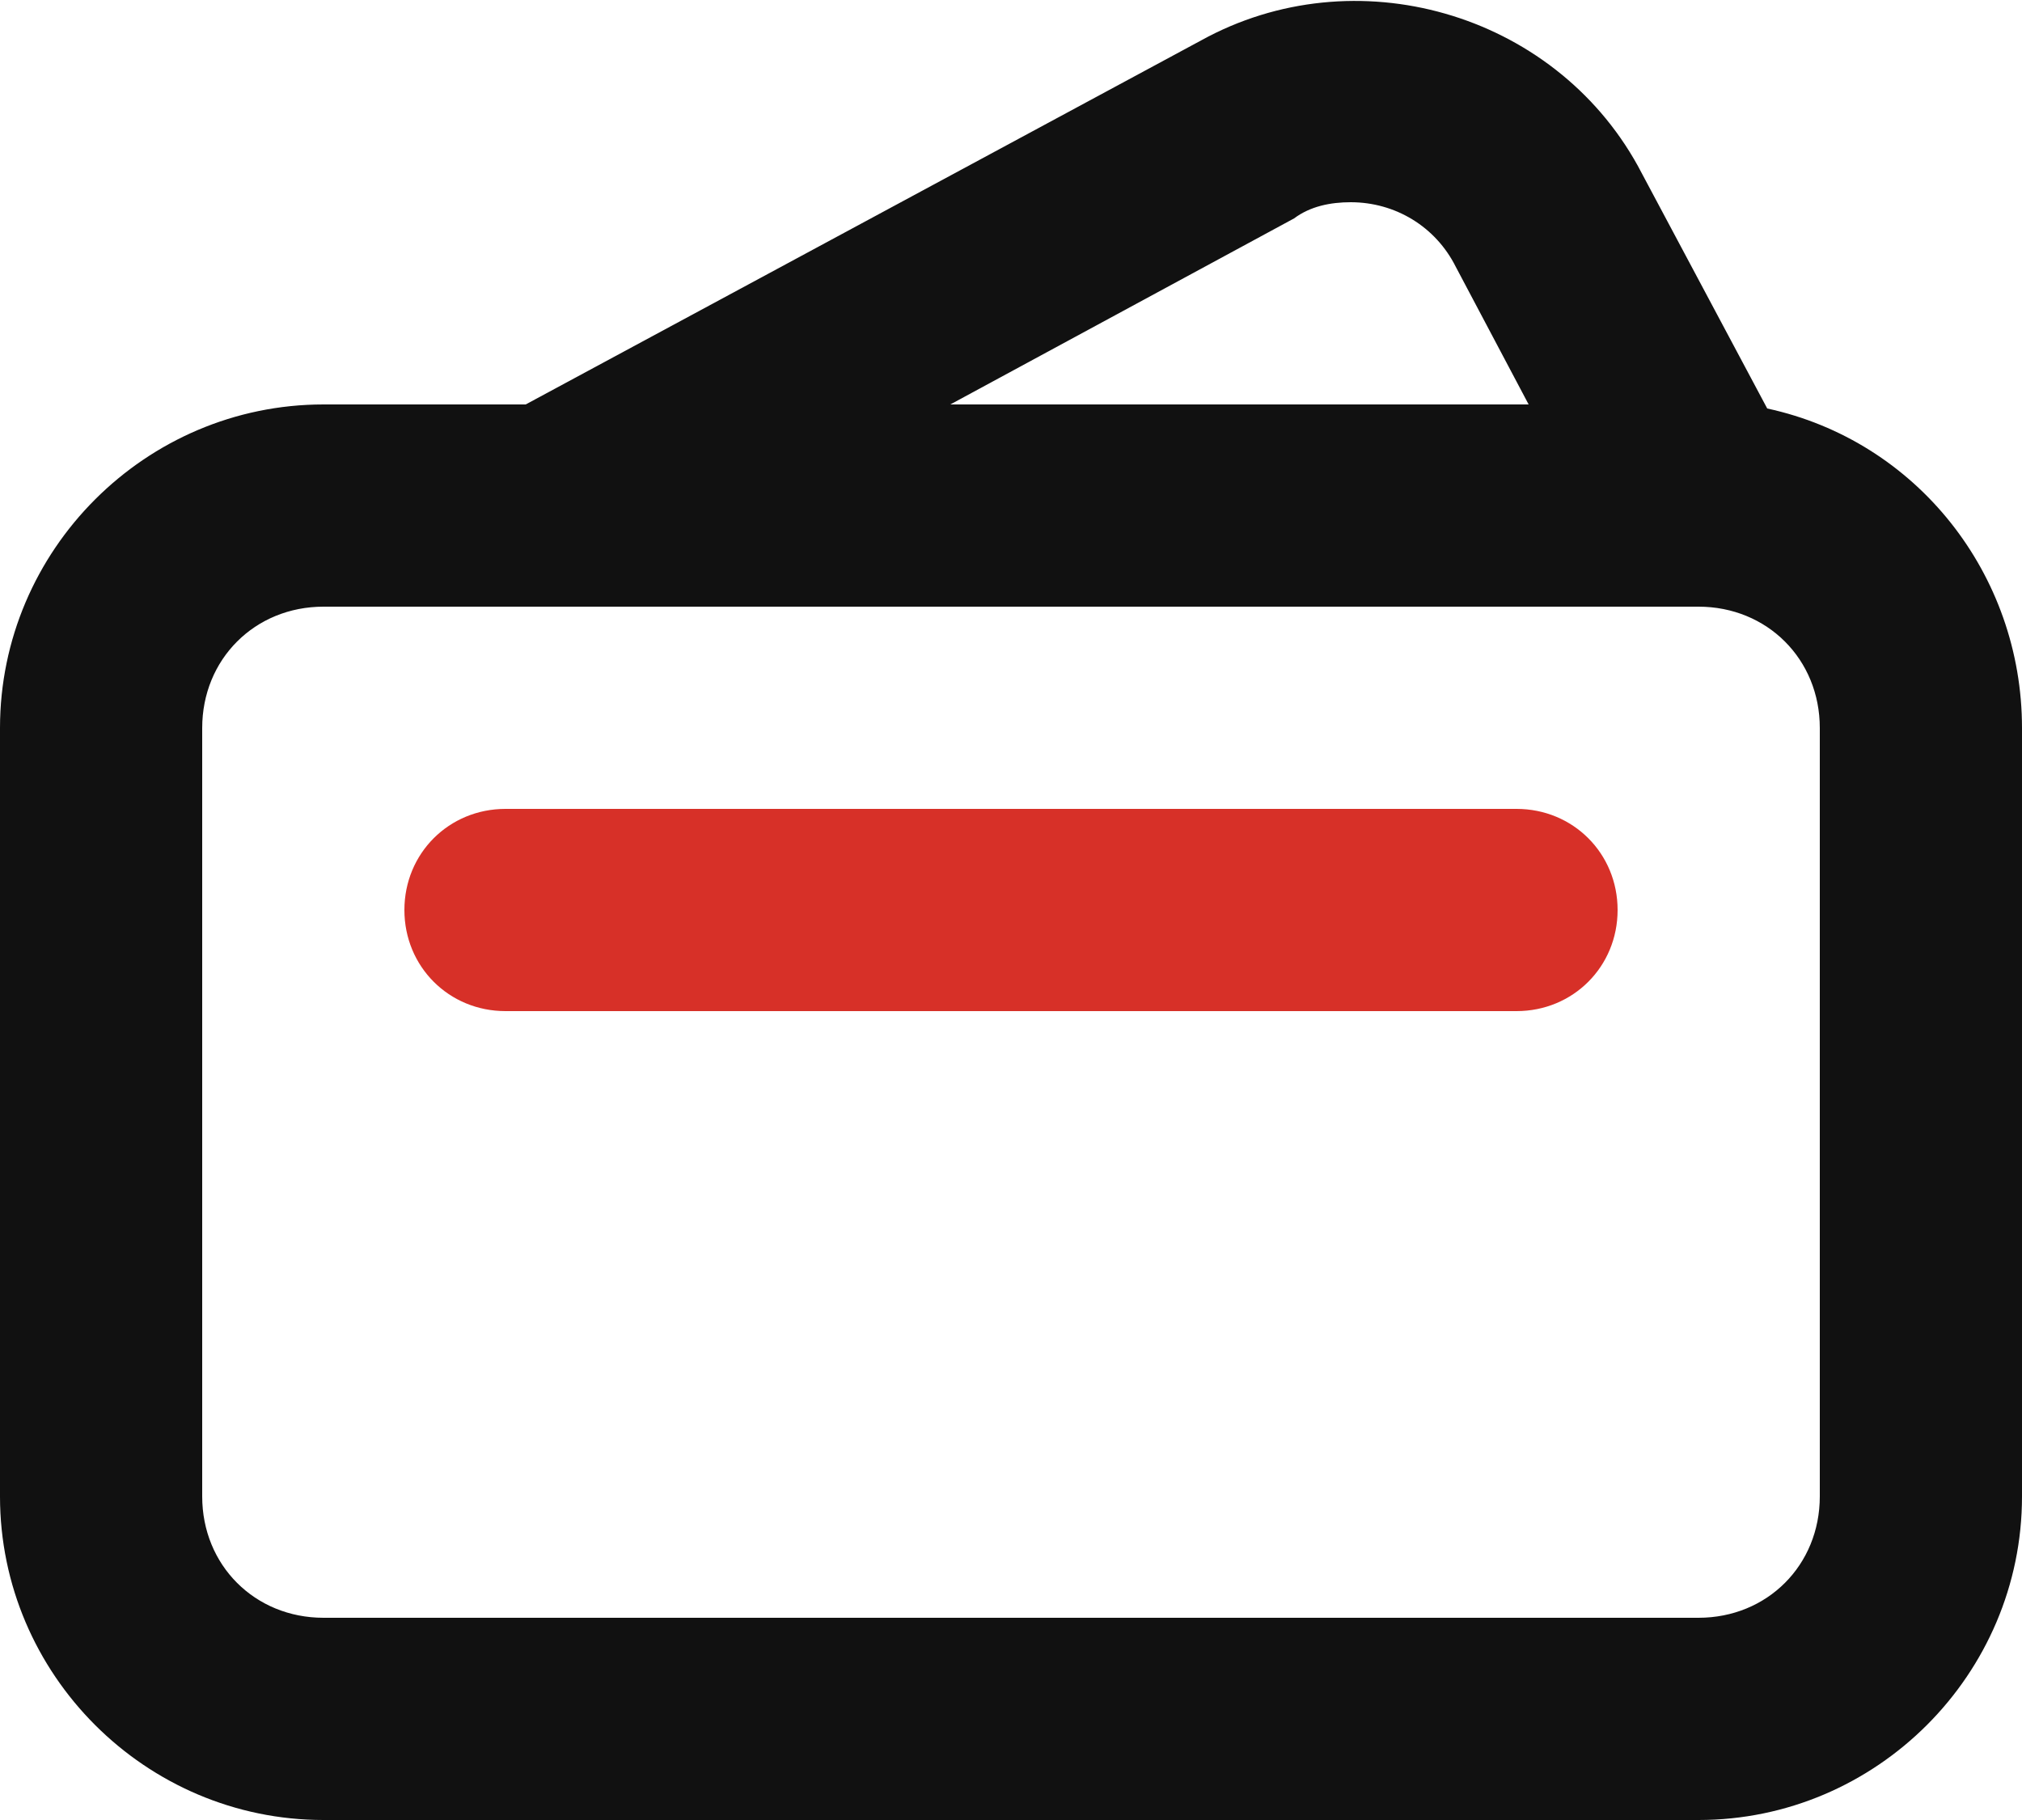
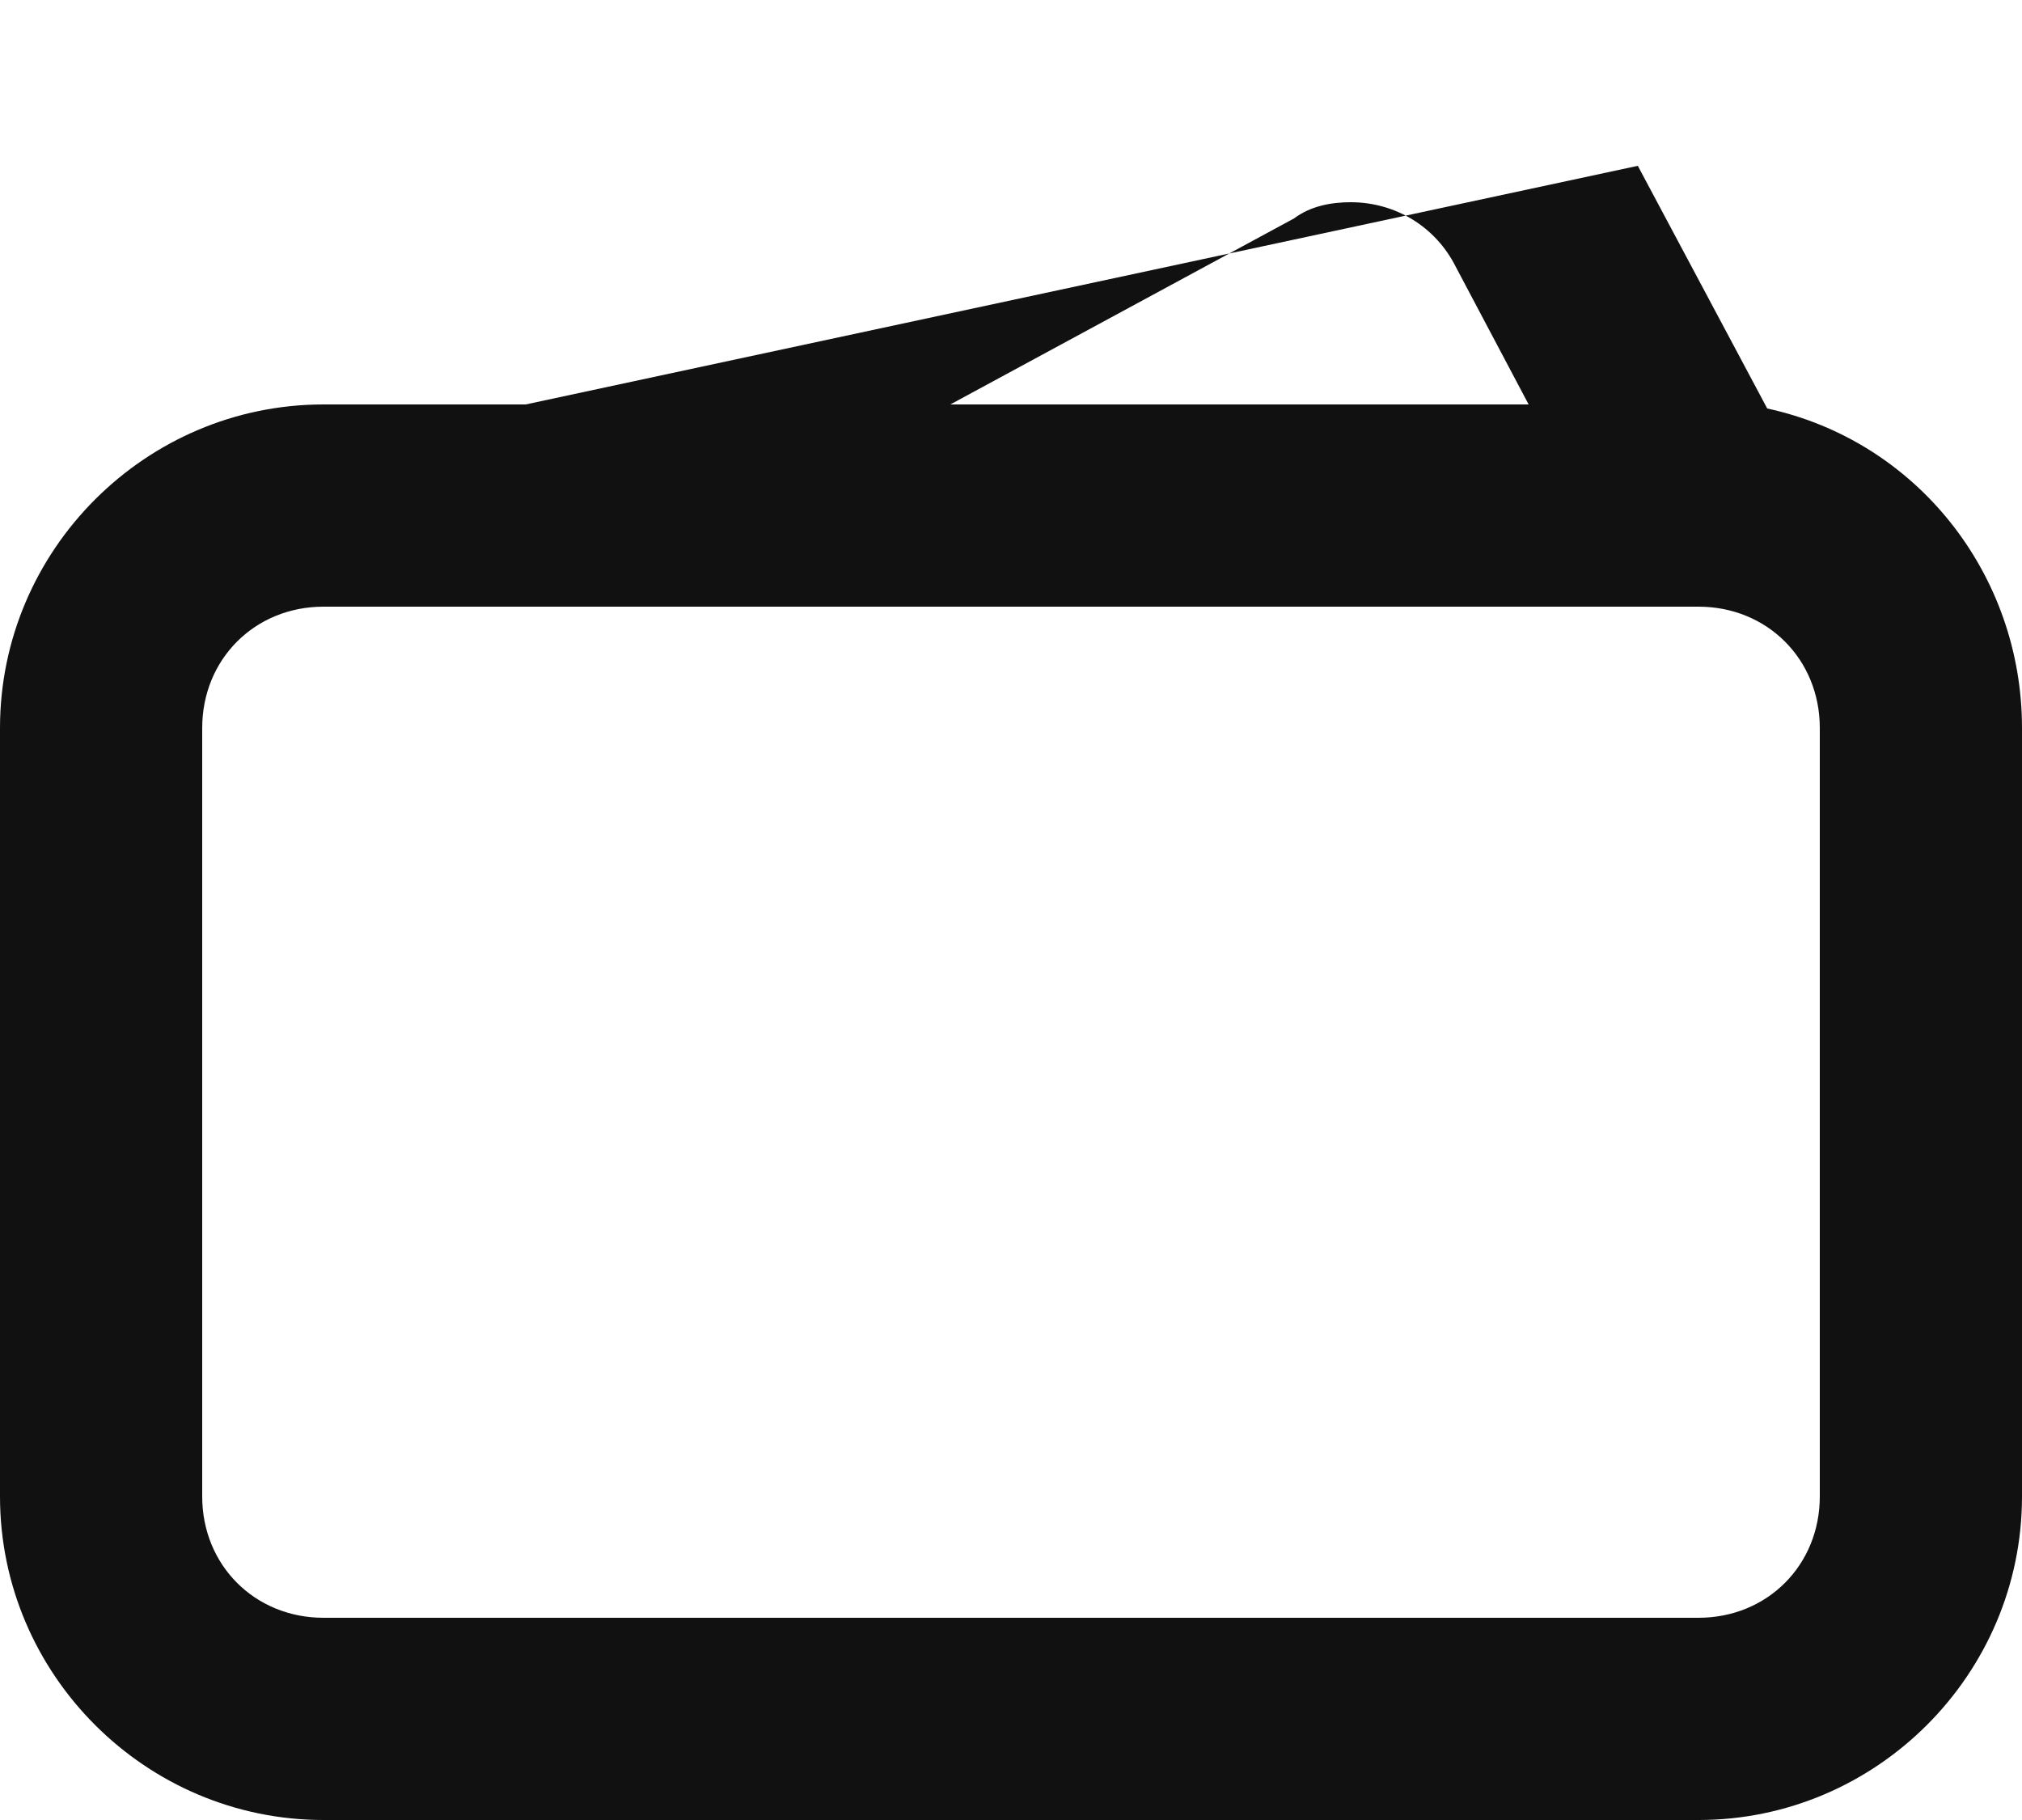
<svg xmlns="http://www.w3.org/2000/svg" version="1.1" id="Layer_1" x="0px" y="0px" viewBox="0 0 50 45" style="enable-background:new 0 0 50 45;" xml:space="preserve">
  <style type="text/css"> .st0{fill:#111111;} .st1{fill:#D73028;} </style>
  <title>Ways_of_payment</title>
  <g id="Layer_2_1_">
    <g id="Ways_of_payment">
-       <path class="st0" d="M43.7,10.1l-3.2-6c-2.1-3.8-7-5.2-10.8-3.1L13,10H8c-4.4,0-8,3.6-8,8v19c0,4.4,3.6,8,8,8h34c4.4,0,8-3.6,8-8 V18C50,14.2,47.4,10.9,43.7,10.1z M32,5.4C32.4,5.1,32.9,5,33.4,5c1.1,0,2.1,0.6,2.6,1.6l1.8,3.4H23.5L32,5.4z M45,37 c0,1.7-1.3,3-3,3H8c-1.7,0-3-1.3-3-3V18c0-1.7,1.3-3,3-3h34c1.7,0,3,1.3,3,3V37z" />
-       <path class="st1" d="M12.5,20h25c1.4,0,2.5,1.1,2.5,2.5l0,0c0,1.4-1.1,2.5-2.5,2.5h-25c-1.4,0-2.5-1.1-2.5-2.5l0,0 C10,21.1,11.1,20,12.5,20z" />
+       <path class="st0" d="M43.7,10.1l-3.2-6L13,10H8c-4.4,0-8,3.6-8,8v19c0,4.4,3.6,8,8,8h34c4.4,0,8-3.6,8-8 V18C50,14.2,47.4,10.9,43.7,10.1z M32,5.4C32.4,5.1,32.9,5,33.4,5c1.1,0,2.1,0.6,2.6,1.6l1.8,3.4H23.5L32,5.4z M45,37 c0,1.7-1.3,3-3,3H8c-1.7,0-3-1.3-3-3V18c0-1.7,1.3-3,3-3h34c1.7,0,3,1.3,3,3V37z" />
    </g>
  </g>
</svg>